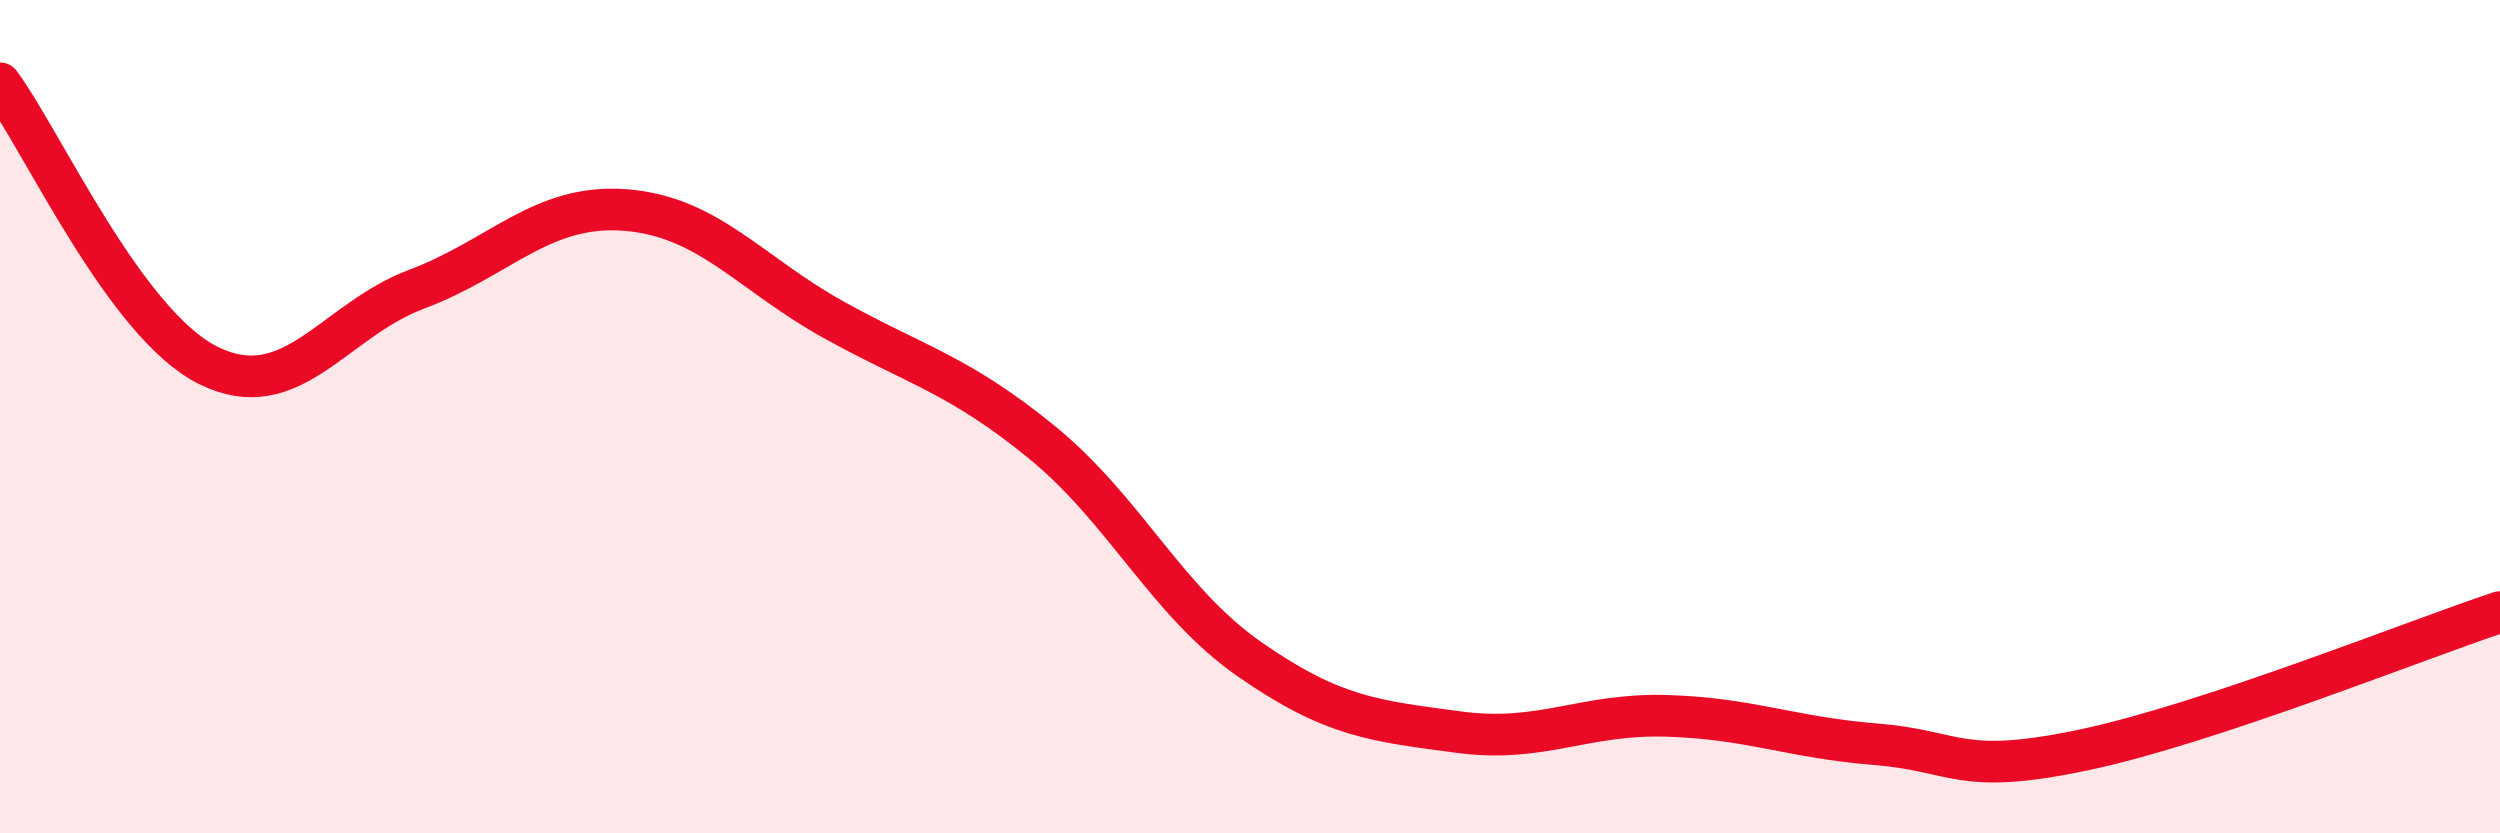
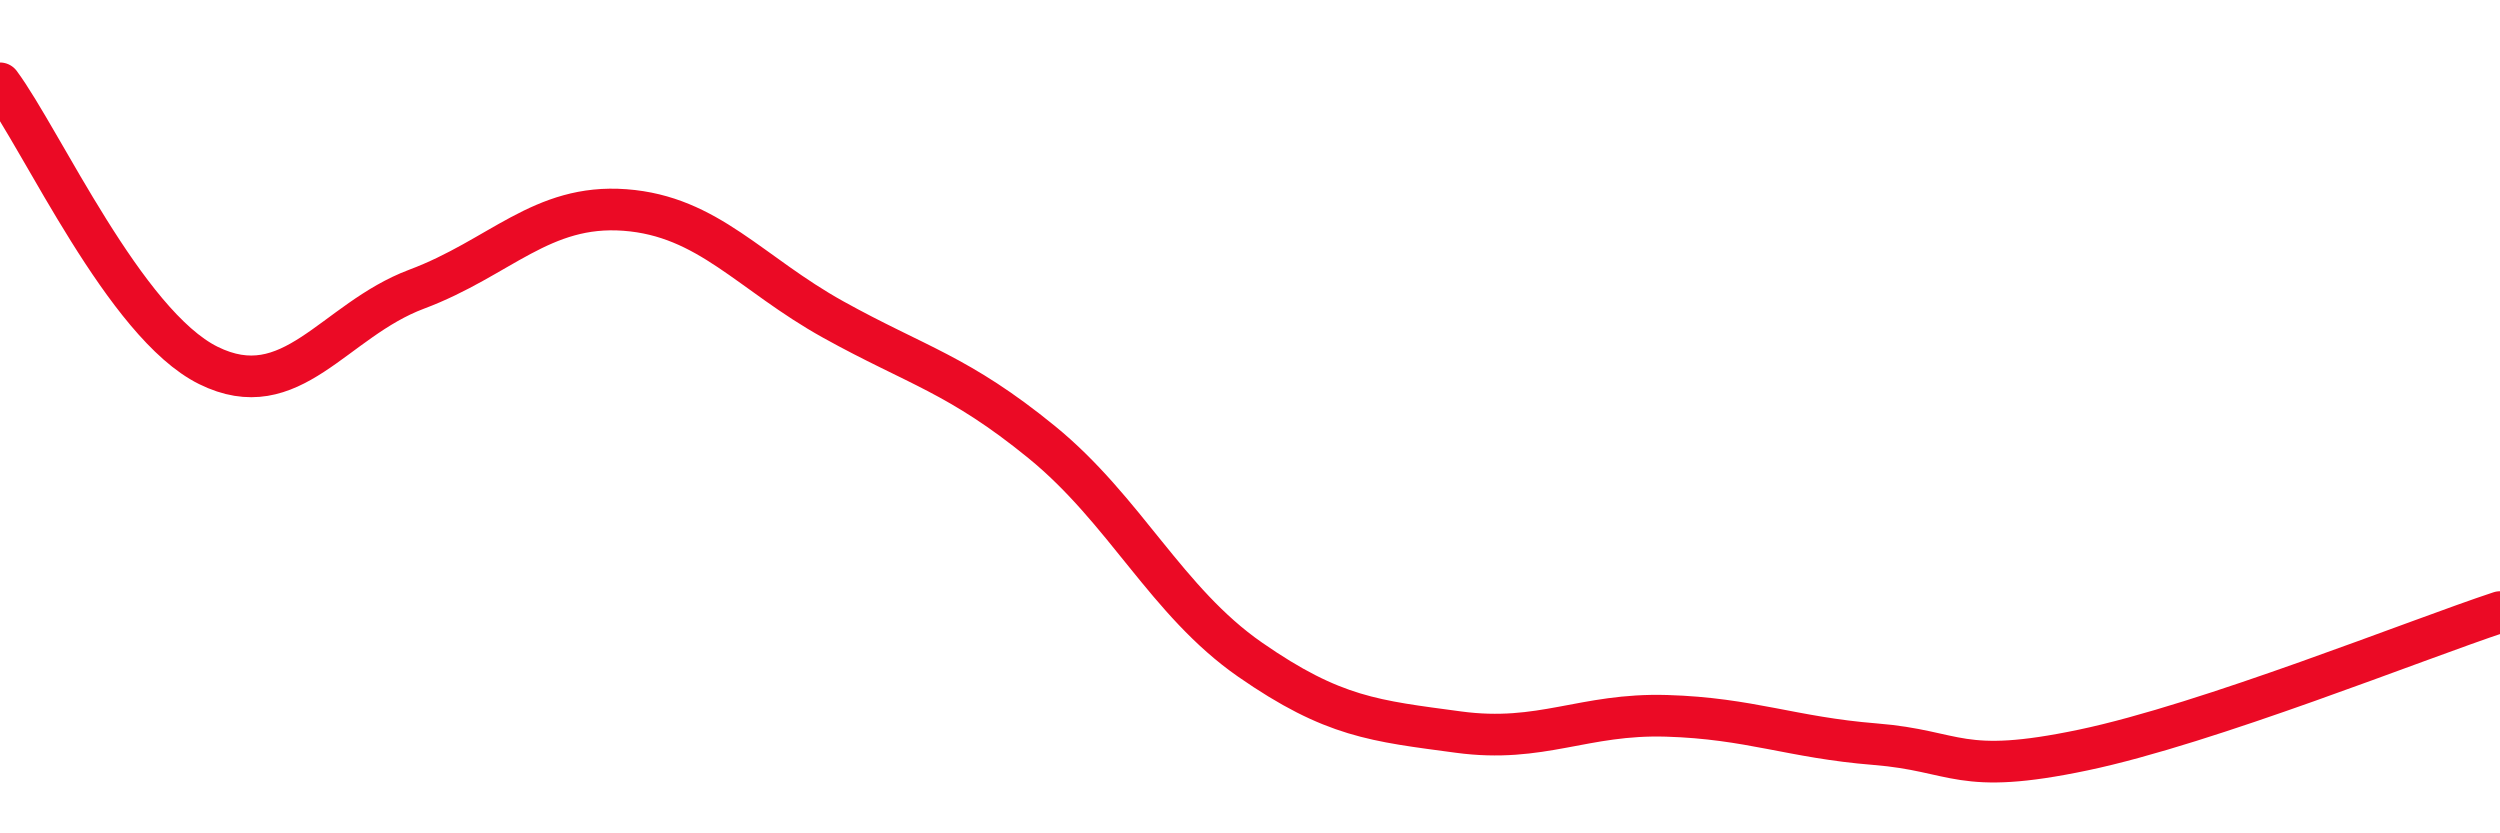
<svg xmlns="http://www.w3.org/2000/svg" width="60" height="20" viewBox="0 0 60 20">
-   <path d="M 0,2 C 1,3.35 3,7.78 5,8.77 C 7,9.76 8,7.69 10,6.94 C 12,6.19 13,4.89 15,5.04 C 17,5.19 18,6.56 20,7.67 C 22,8.78 23,8.98 25,10.61 C 27,12.24 28,14.44 30,15.83 C 32,17.22 33,17.3 35,17.57 C 37,17.84 38,17.12 40,17.18 C 42,17.24 43,17.7 45,17.86 C 47,18.02 47,18.63 50,18 C 53,17.37 58,15.35 60,14.69L60 20L0 20Z" fill="#EB0A25" opacity="0.1" stroke-linecap="round" stroke-linejoin="round" />
  <path d="M 0,2 C 1,3.35 3,7.78 5,8.77 C 7,9.76 8,7.69 10,6.94 C 12,6.19 13,4.89 15,5.04 C 17,5.19 18,6.56 20,7.67 C 22,8.78 23,8.98 25,10.61 C 27,12.24 28,14.44 30,15.83 C 32,17.22 33,17.3 35,17.57 C 37,17.84 38,17.12 40,17.18 C 42,17.24 43,17.7 45,17.86 C 47,18.02 47,18.63 50,18 C 53,17.37 58,15.35 60,14.69" stroke="#EB0A25" stroke-width="1" fill="none" stroke-linecap="round" stroke-linejoin="round" />
</svg>